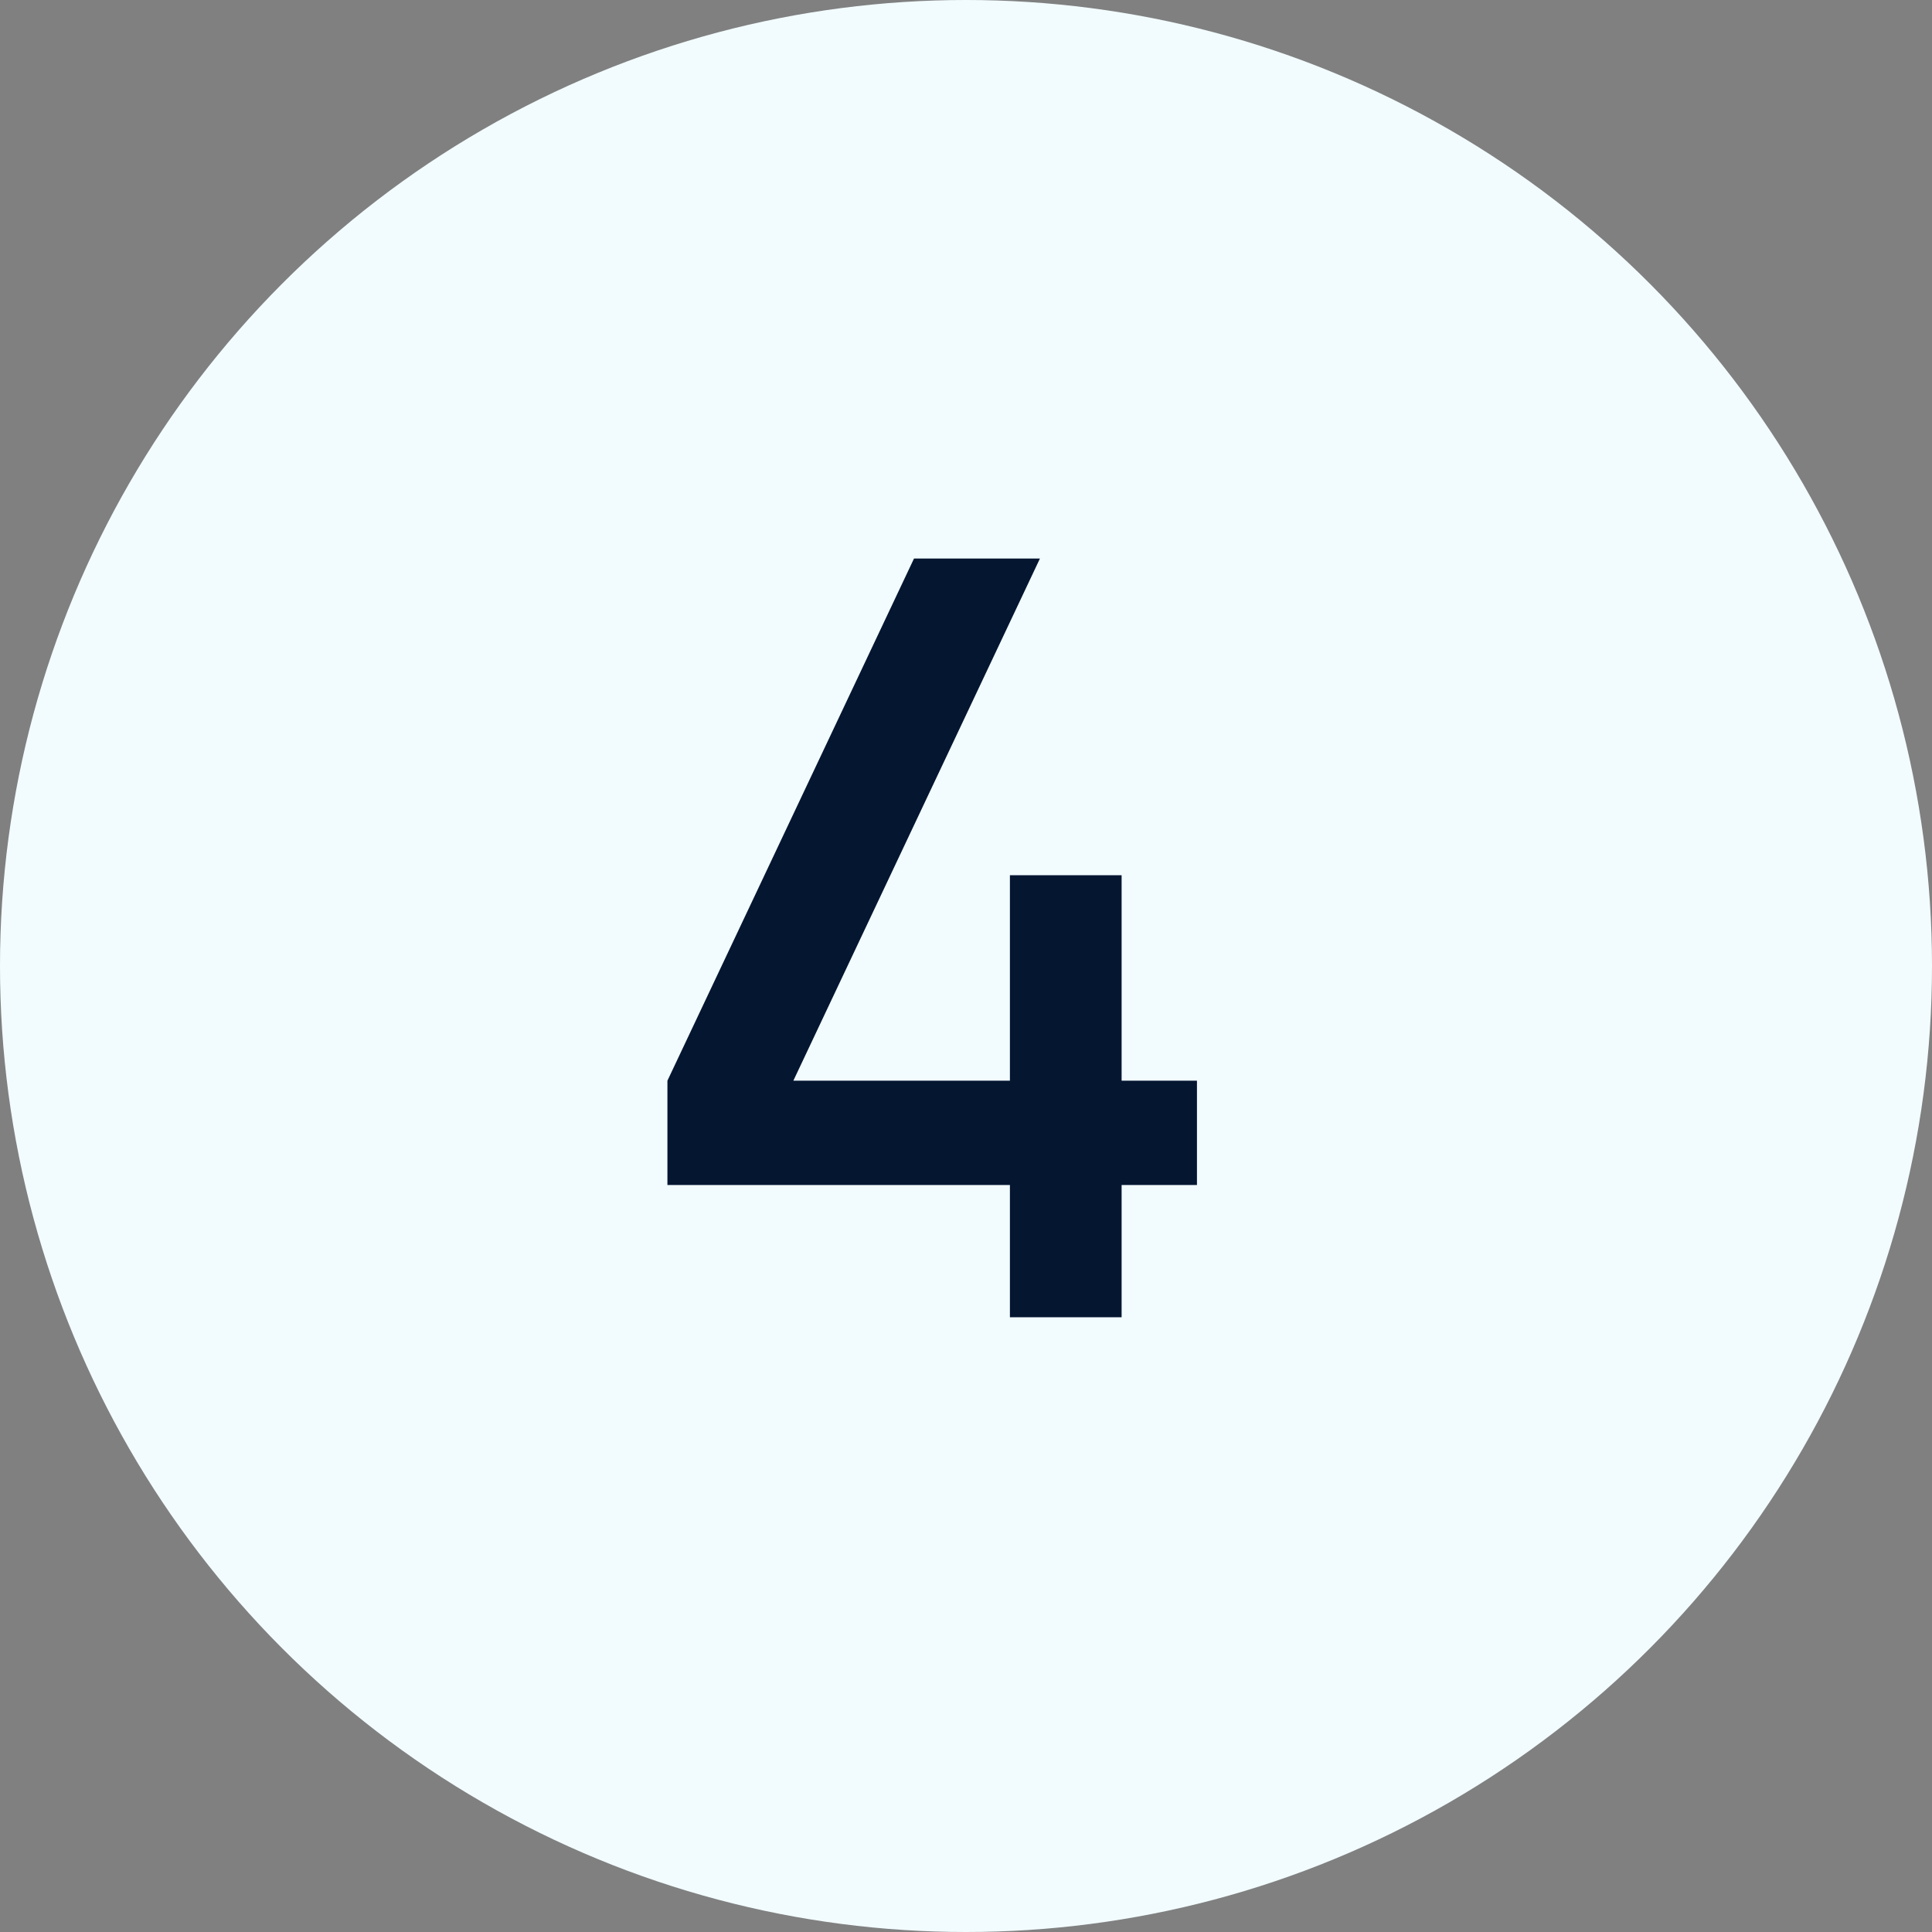
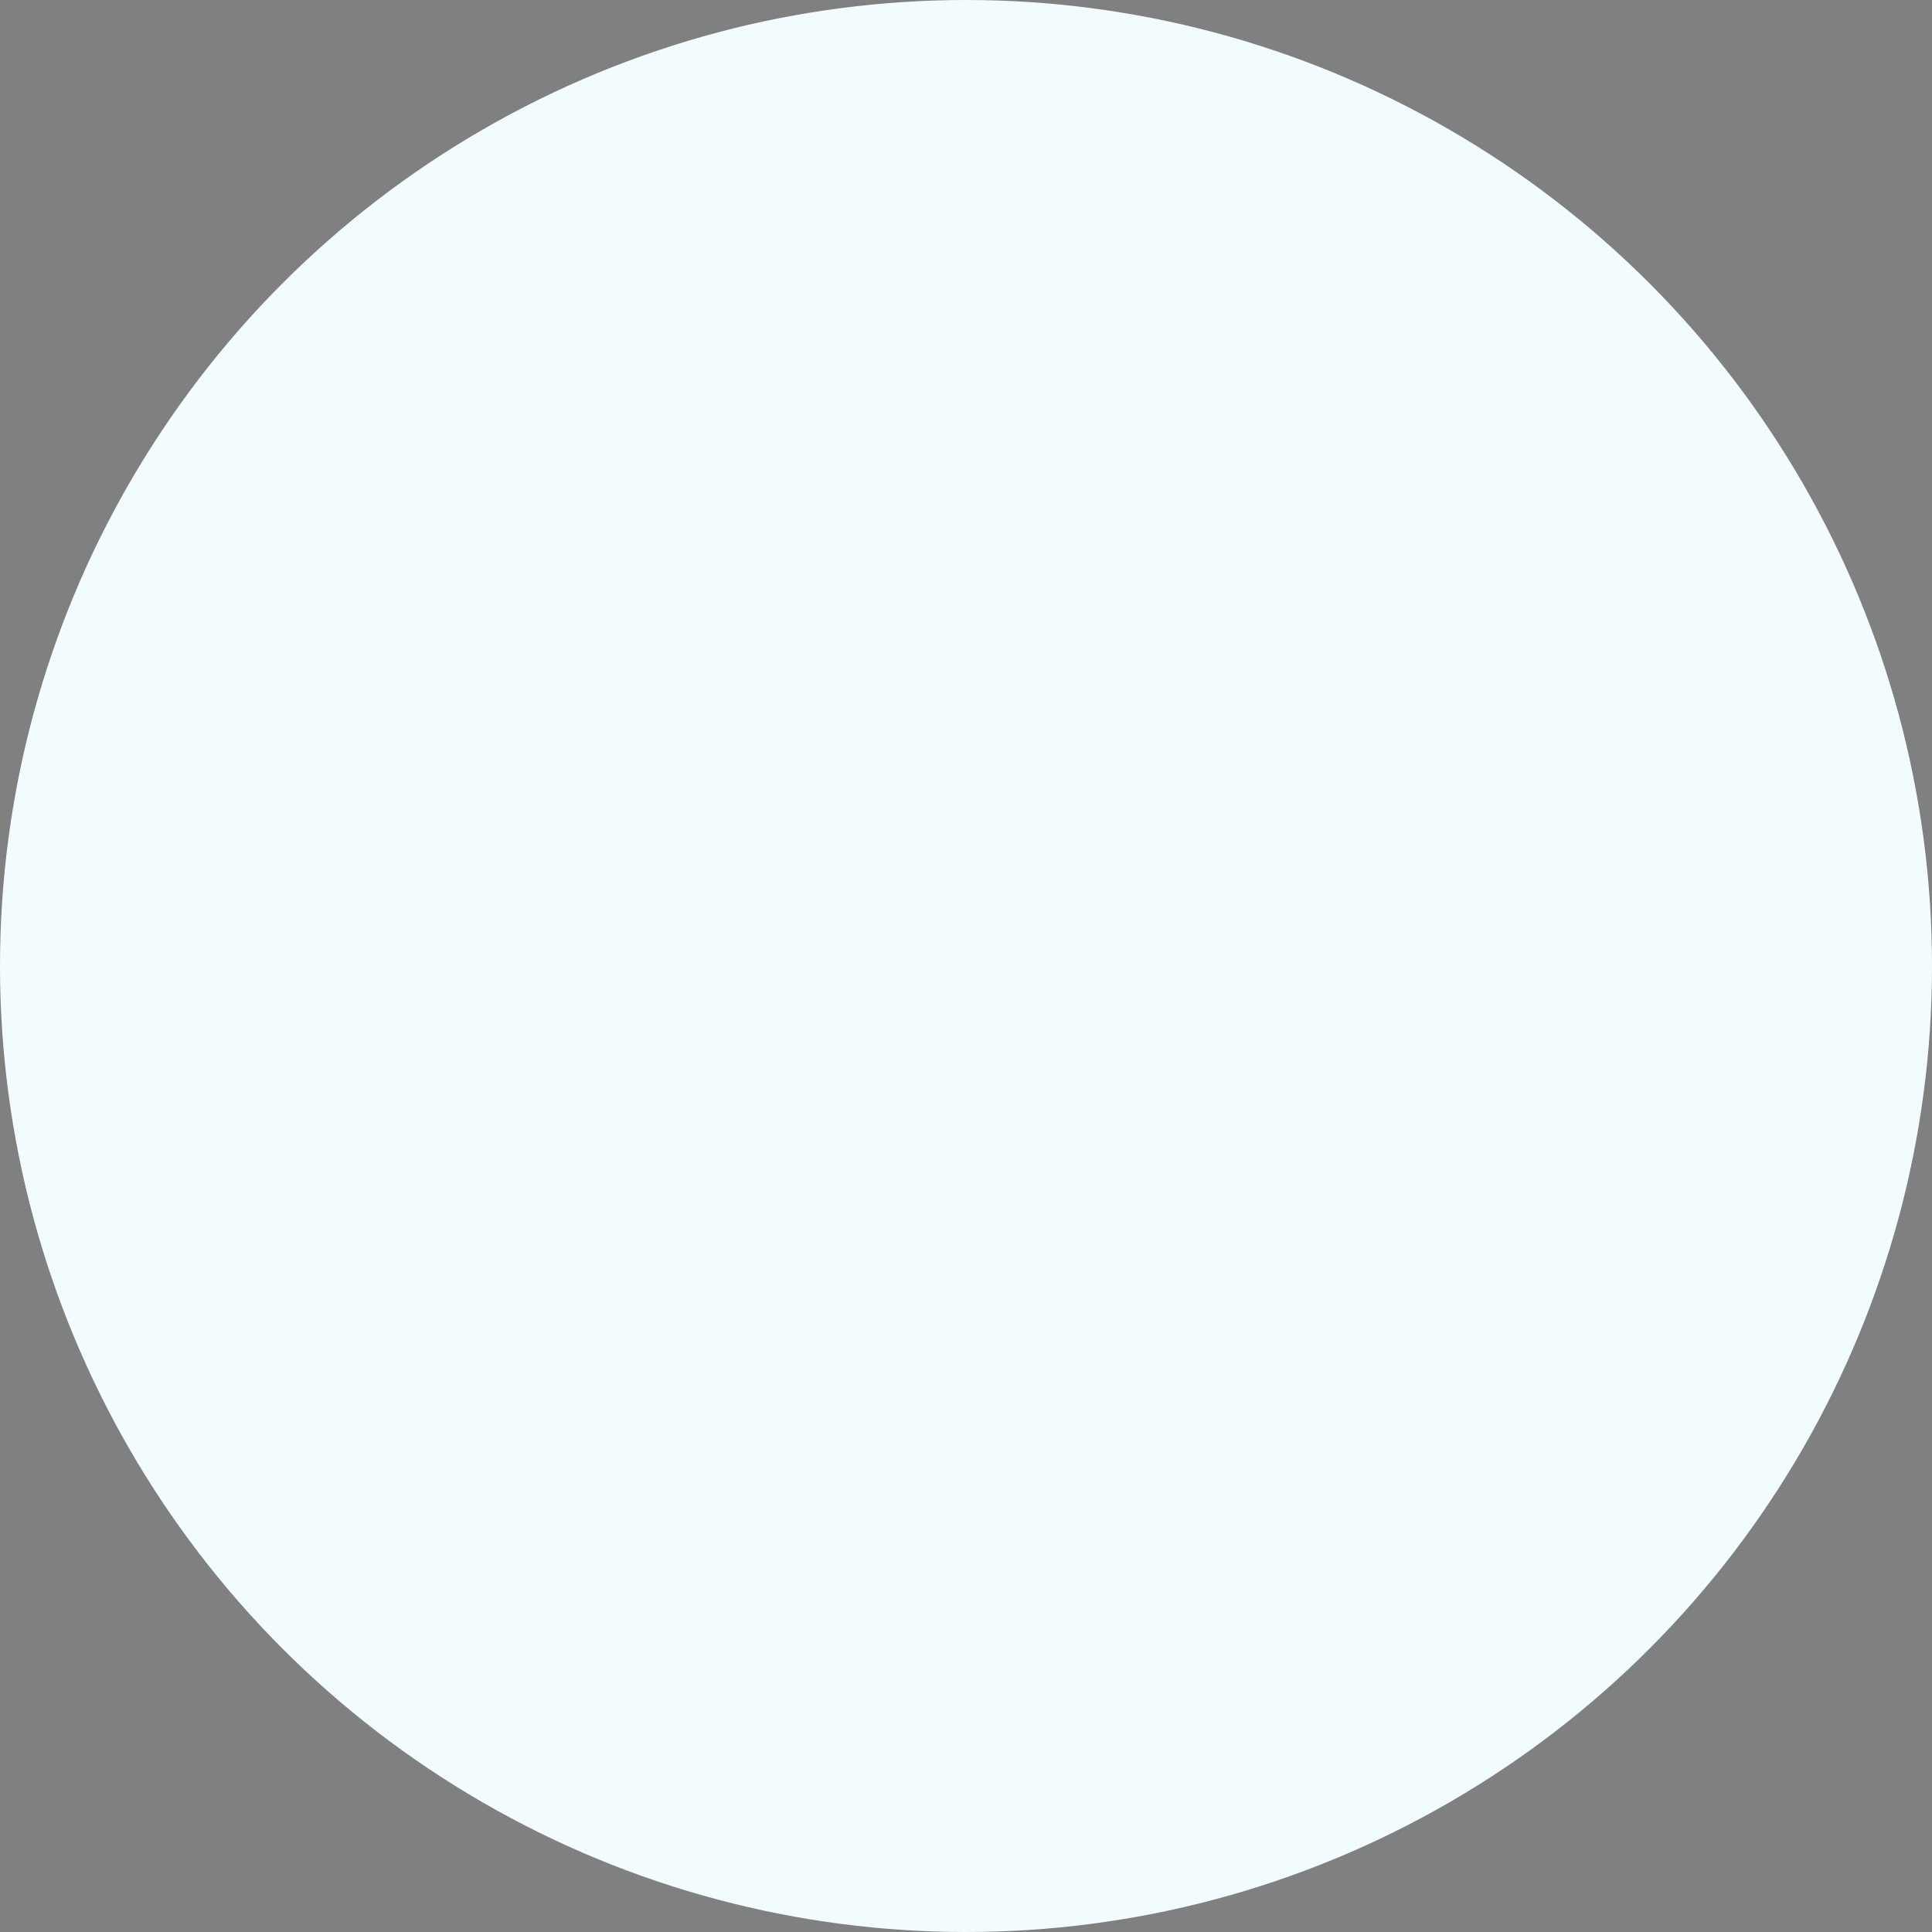
<svg xmlns="http://www.w3.org/2000/svg" width="22" height="22" viewBox="0 0 22 22" fill="none">
  <rect x="0" y="0" width="22" height="22" fill="#808080" stroke="none" />
  <circle cx="11" cy="11" r="11" fill="#F2FCFF" />
-   <path d="M11.5 15V13.494H7.6V12.306L10.408 6.36H11.842L9.034 12.306H11.5V9.966H12.772V12.306H13.63V13.494H12.772V15H11.5Z" fill="#051631" />
</svg>